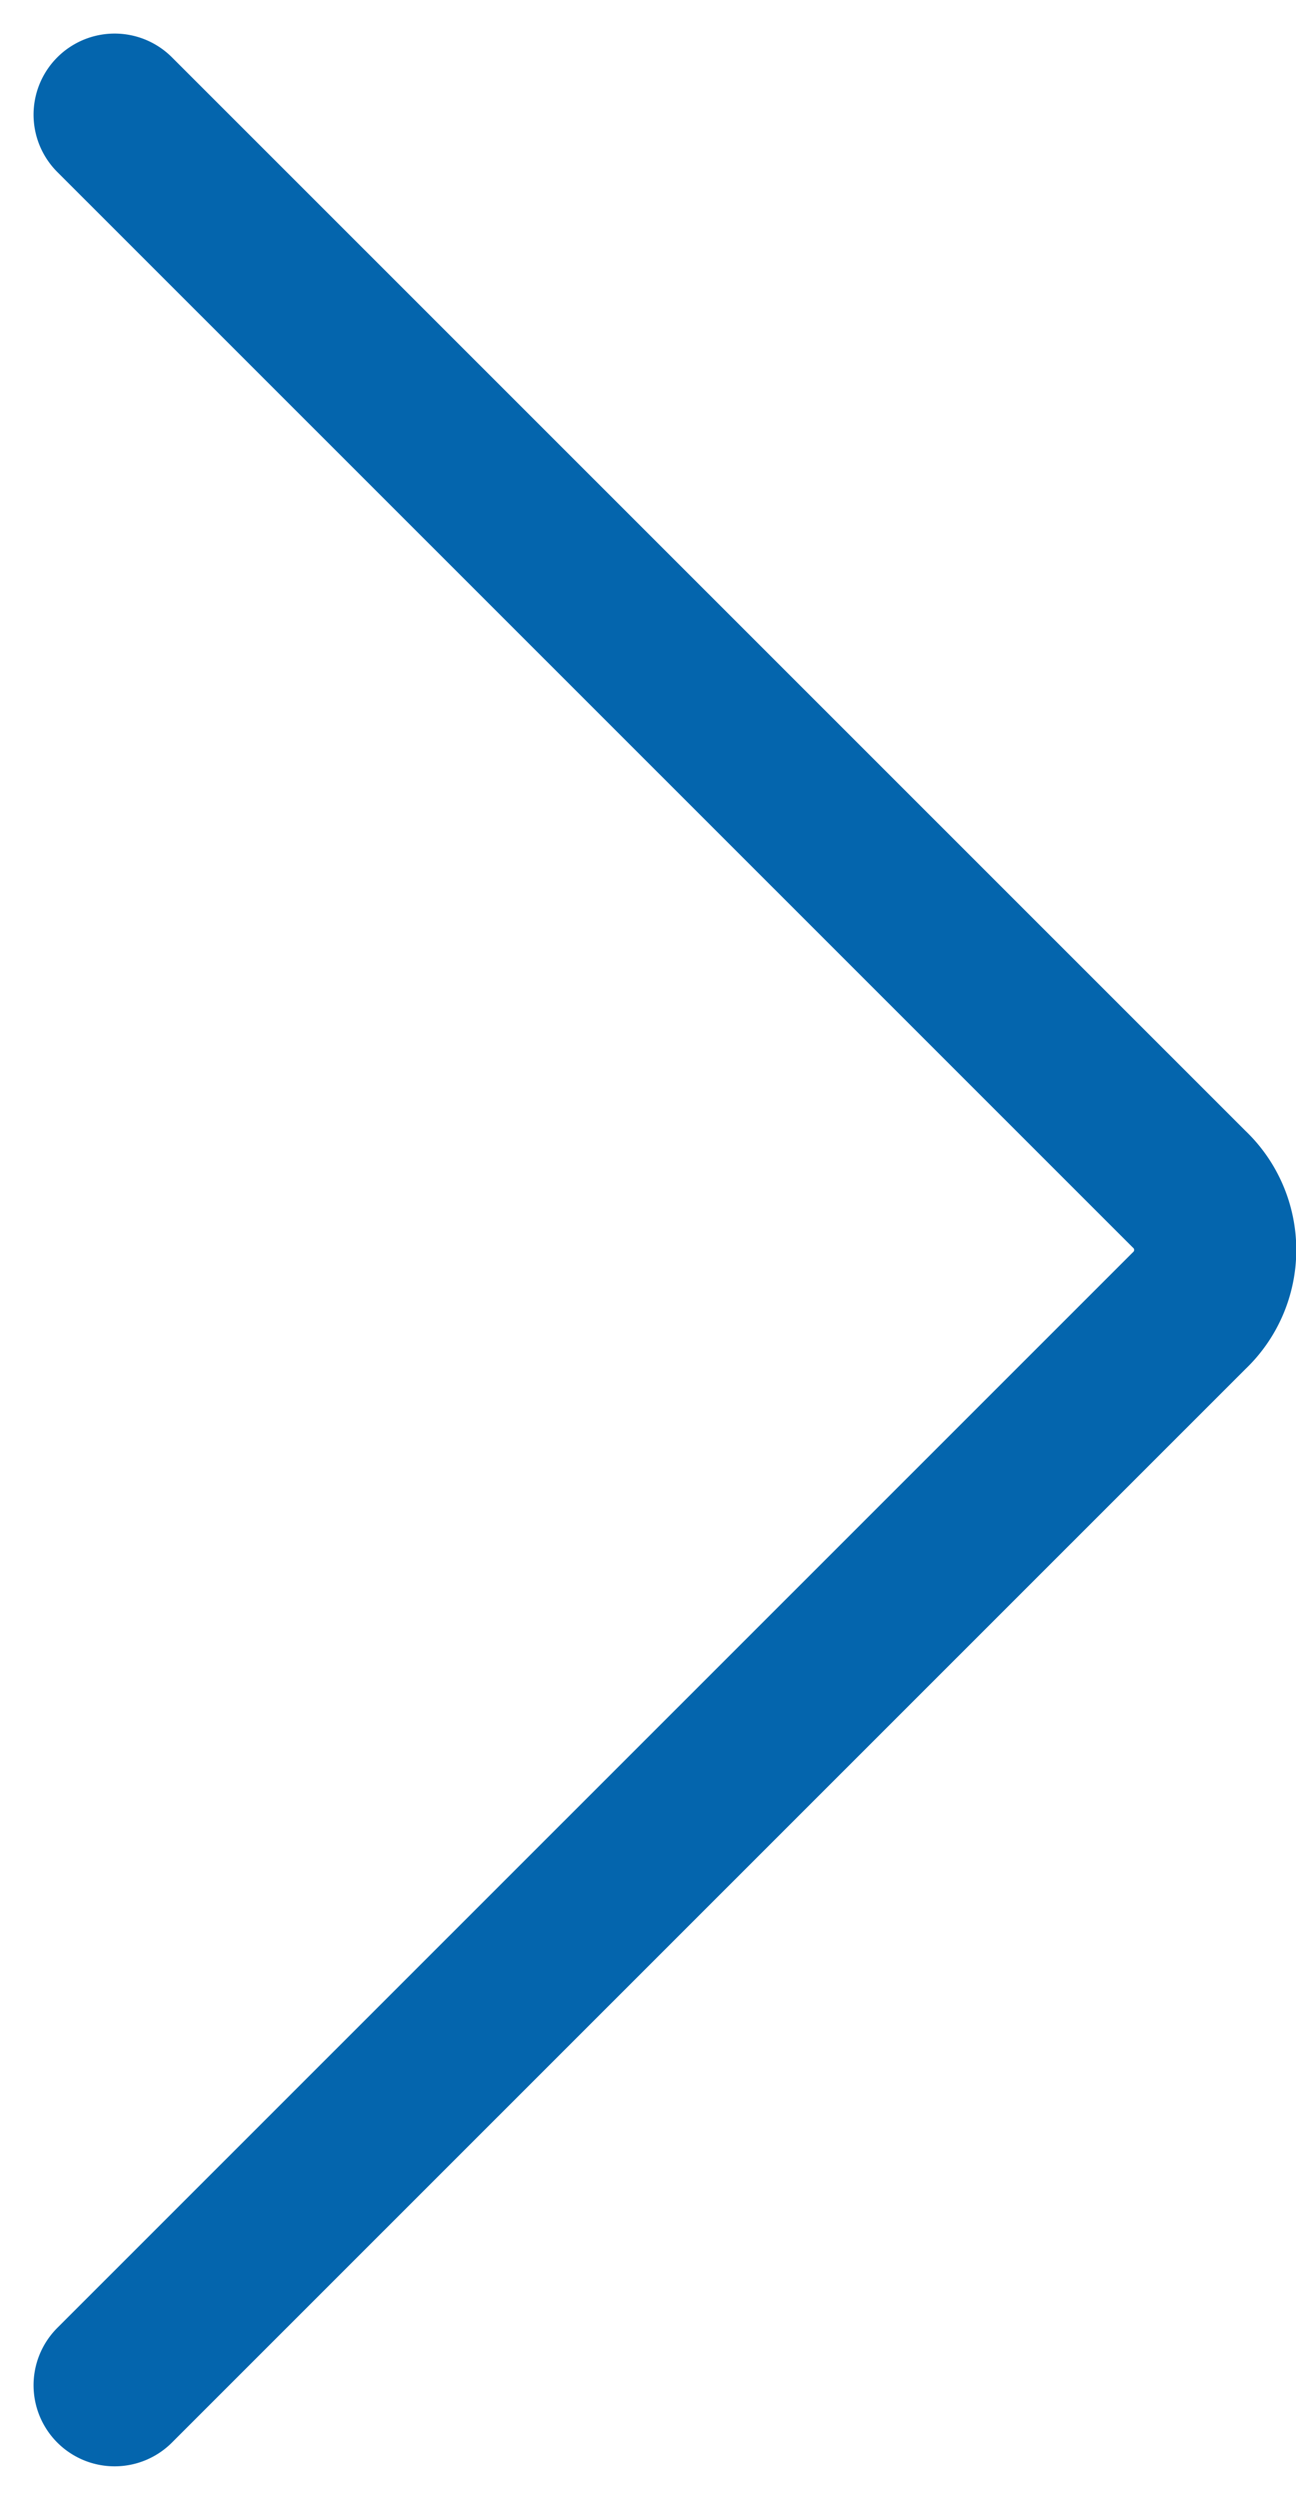
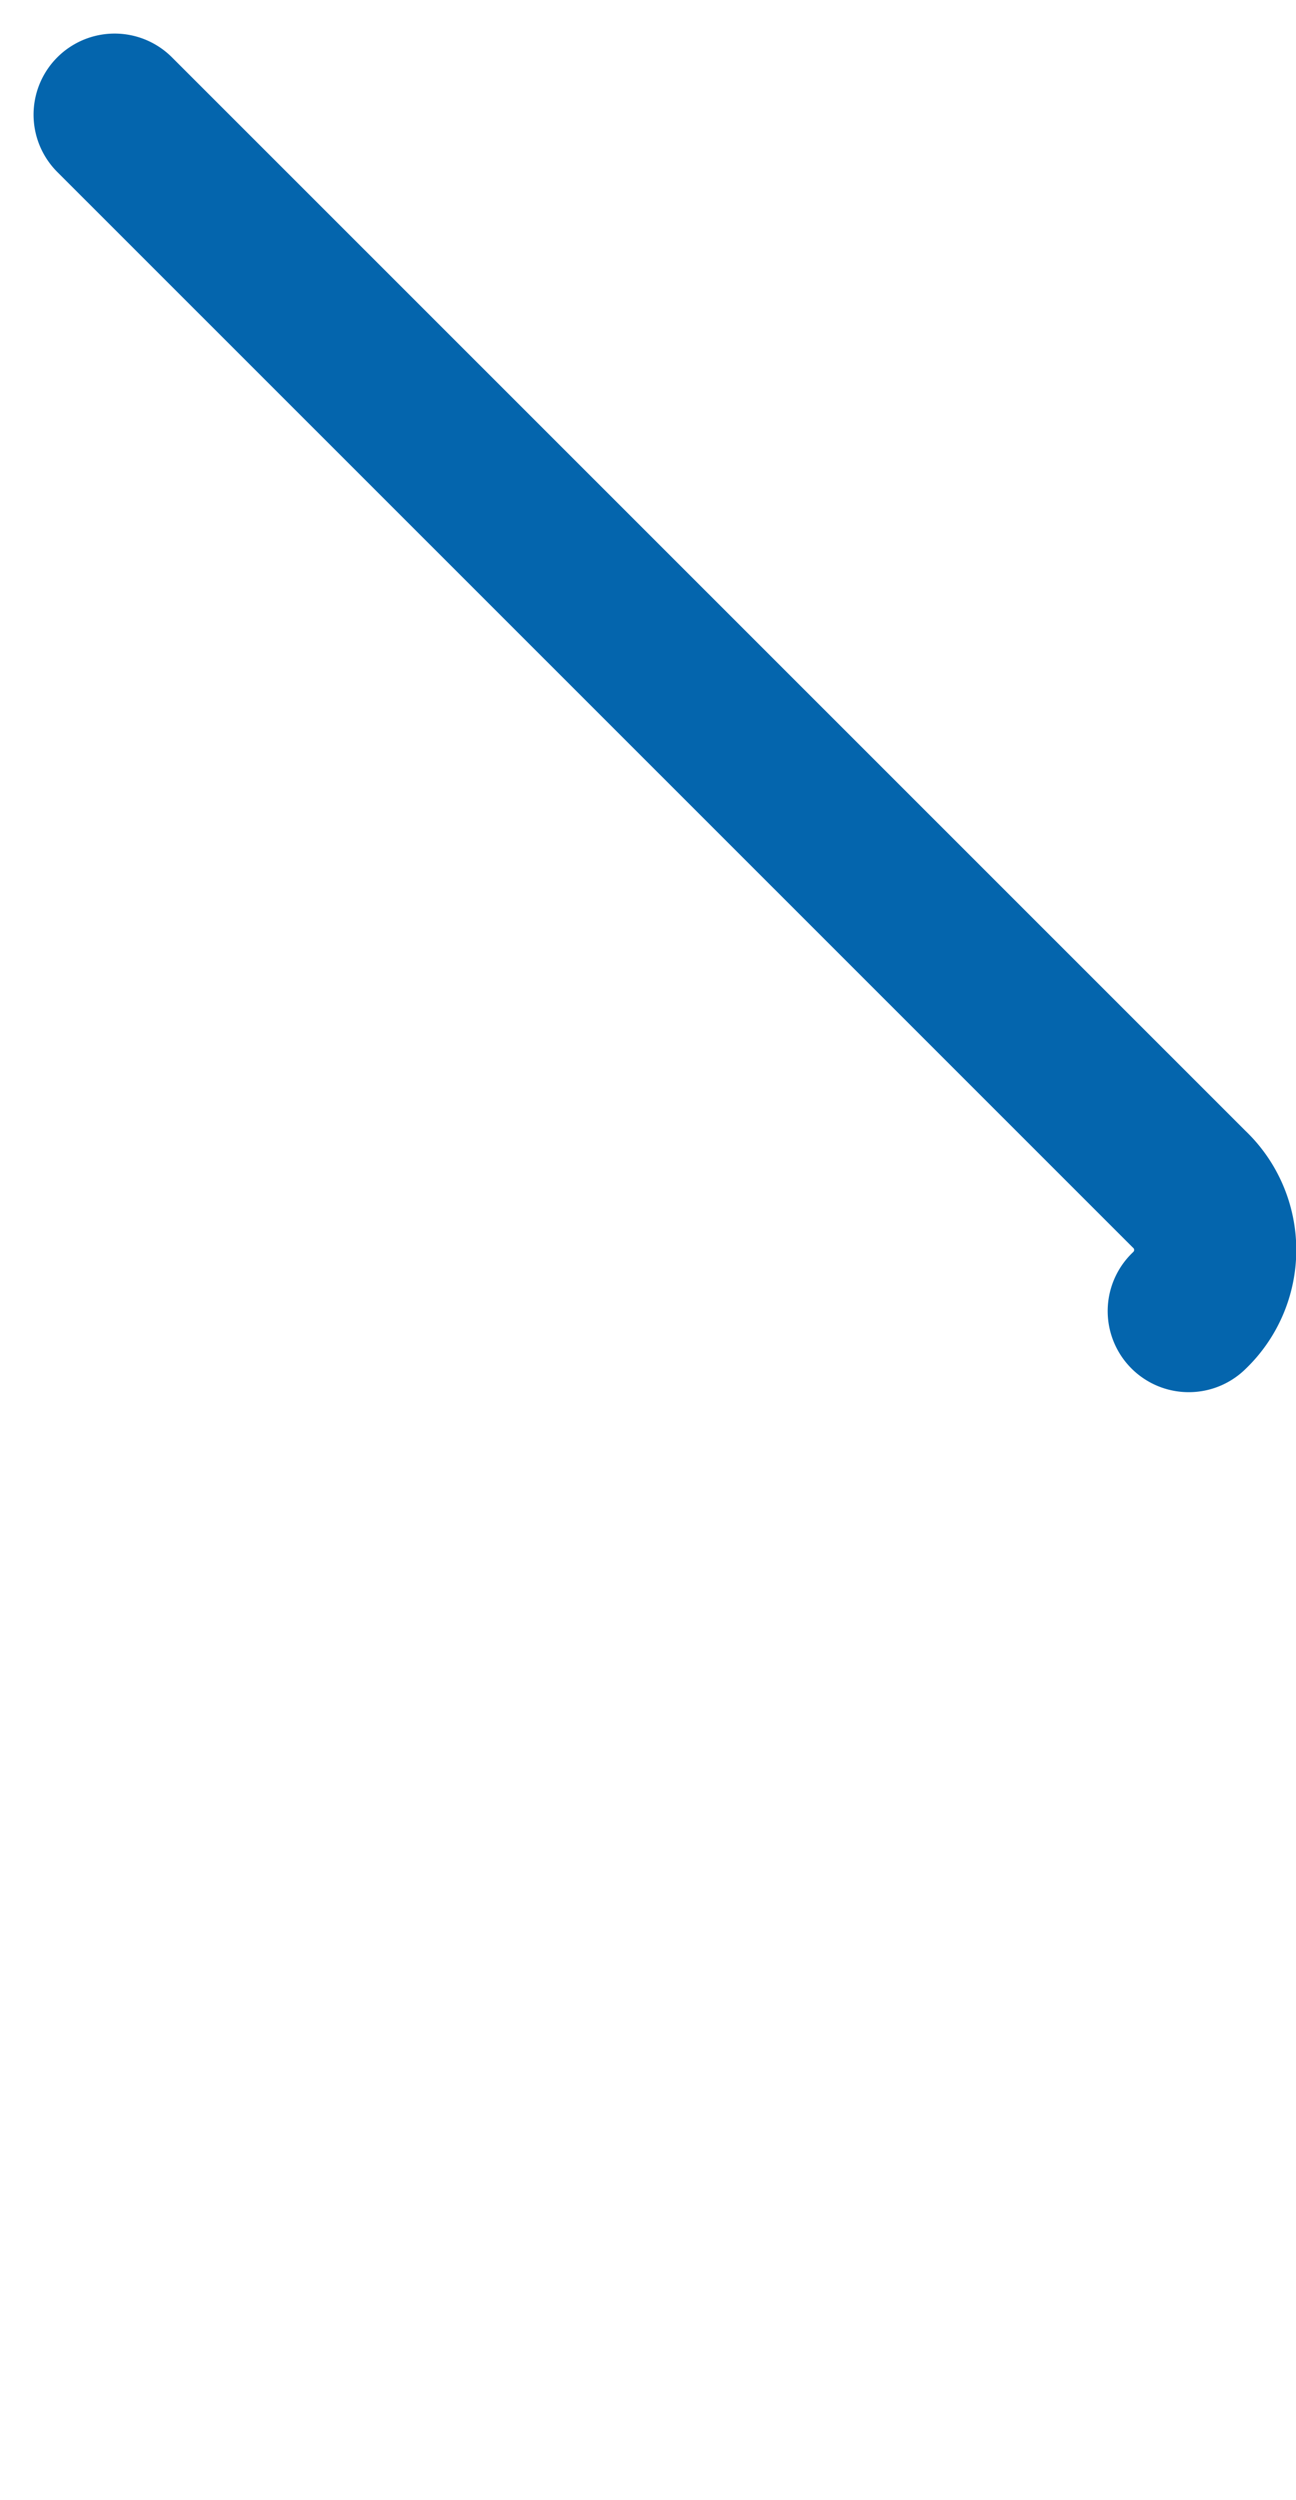
<svg xmlns="http://www.w3.org/2000/svg" width="15.987" height="30.828" viewBox="0 0 15.987 30.828">
-   <path id="chevron-droit" d="M3.85.5,17.1,13.746a1.034,1.034,0,0,1,0,1.508L3.85,28.5" transform="translate(-2.436 0.914)" fill="none" stroke="#0465AD" stroke-linecap="round" stroke-linejoin="round" stroke-width="2" />
+   <path id="chevron-droit" d="M3.85.5,17.1,13.746a1.034,1.034,0,0,1,0,1.508" transform="translate(-2.436 0.914)" fill="none" stroke="#0465AD" stroke-linecap="round" stroke-linejoin="round" stroke-width="2" />
</svg>